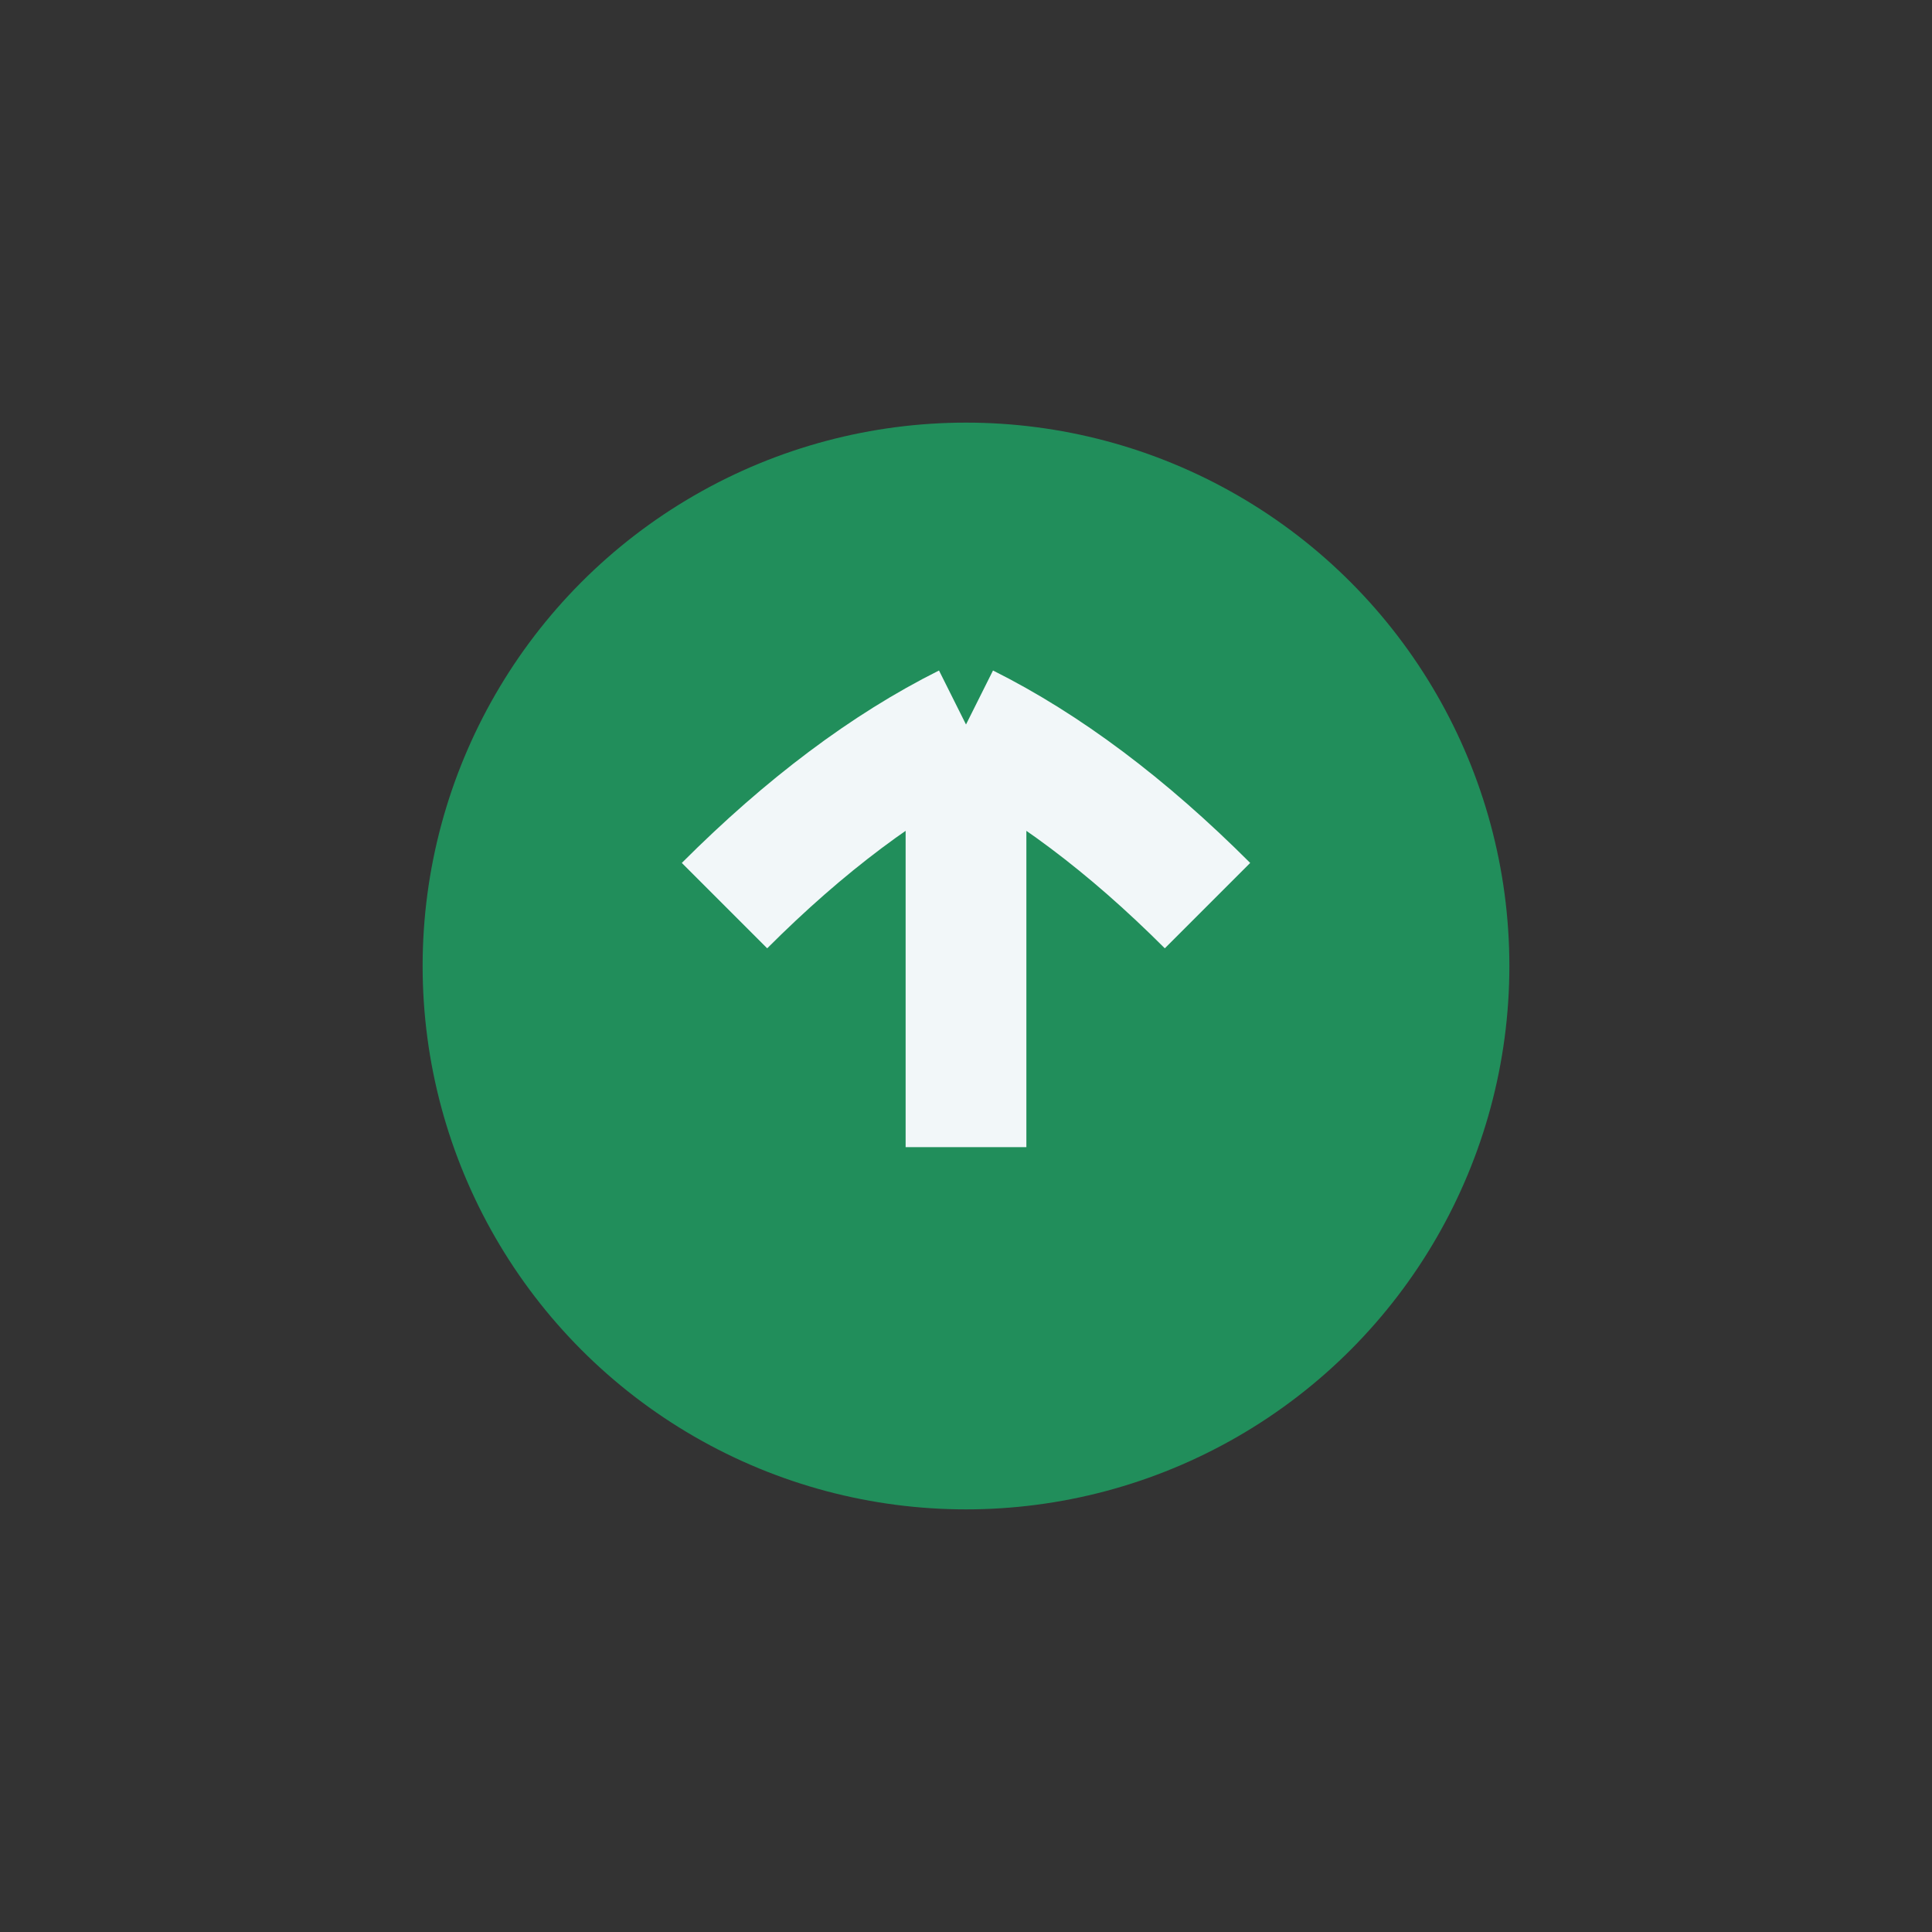
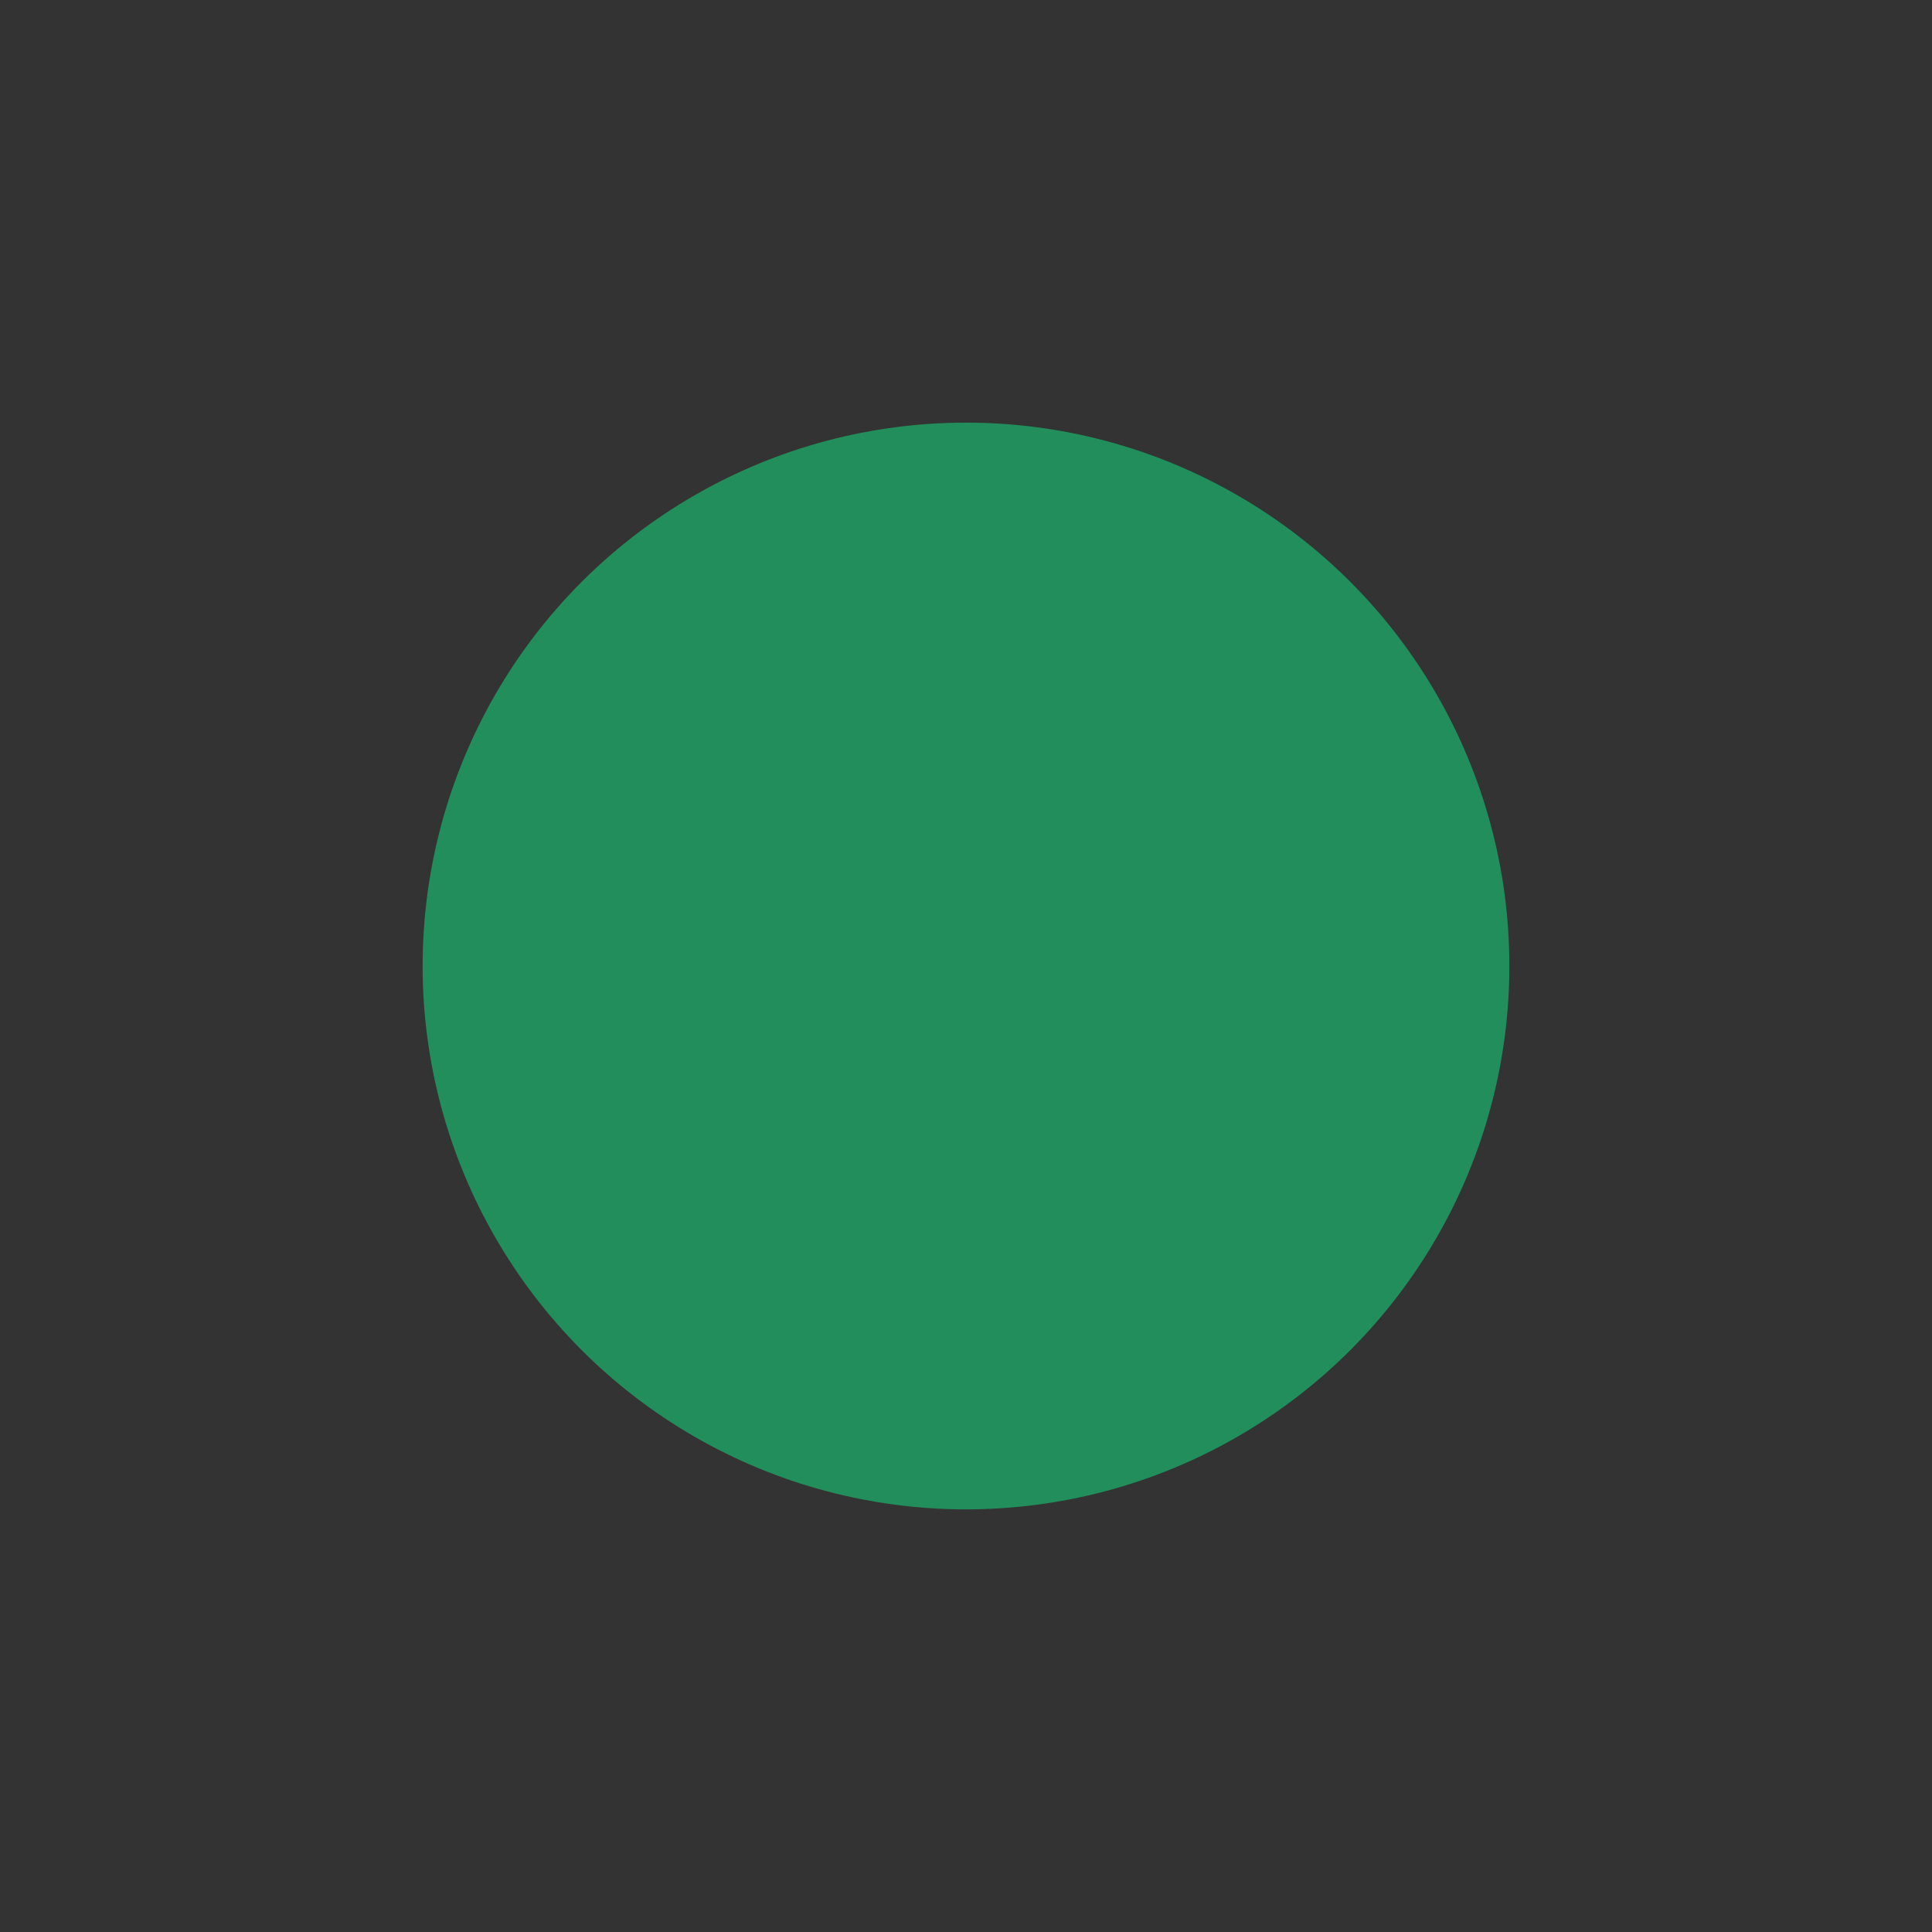
<svg xmlns="http://www.w3.org/2000/svg" width="32" height="32" viewBox="0 0 32 32">
  <rect x="0" y="0" width="32" height="32" fill="#333333" stroke="none" />
  <circle cx="16" cy="16" r="9" fill="#218E5B" />
-   <path d="M16 19v-7m0 0q-2 1-4 3m4-3q2 1 4 3" stroke="#F2F7F9" stroke-width="2" fill="none" />
</svg>